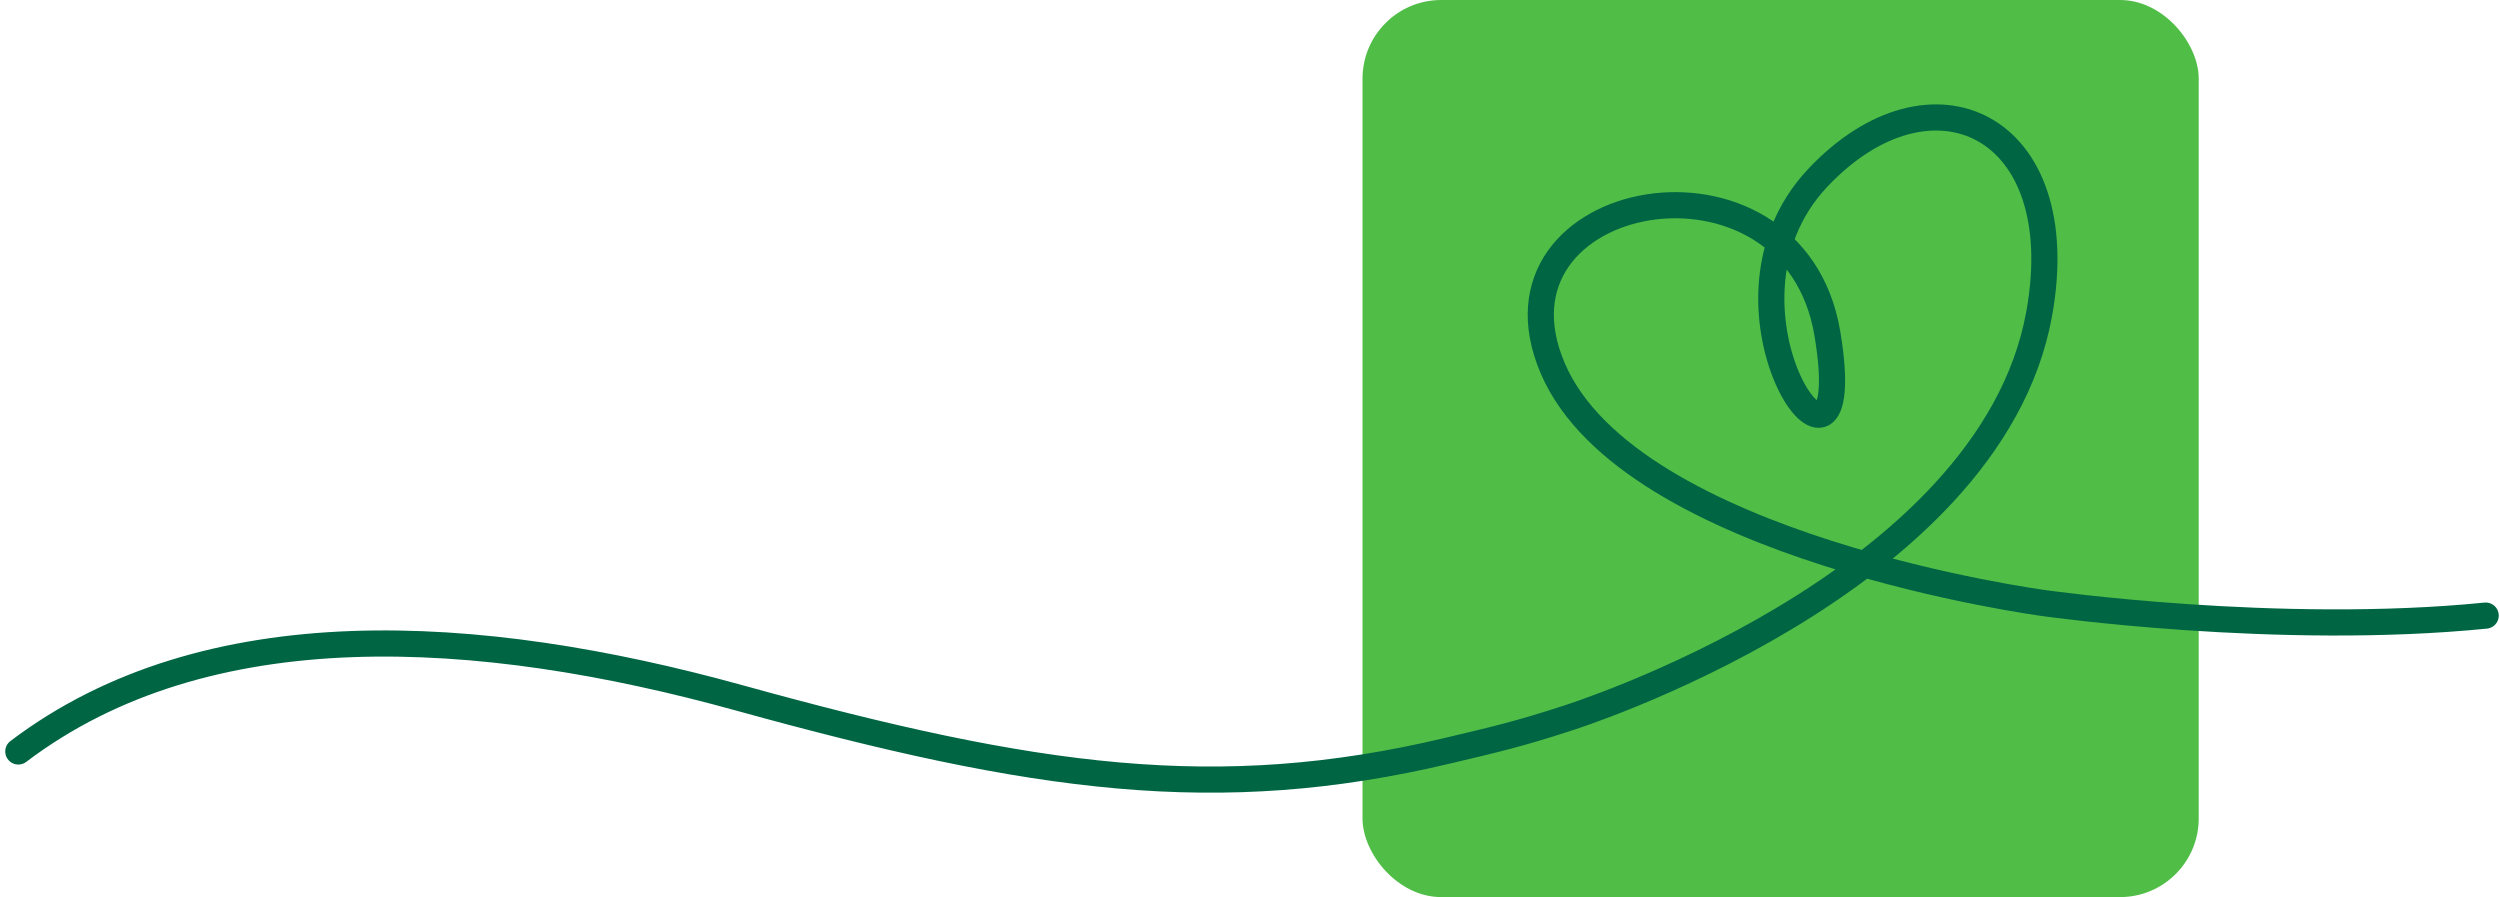
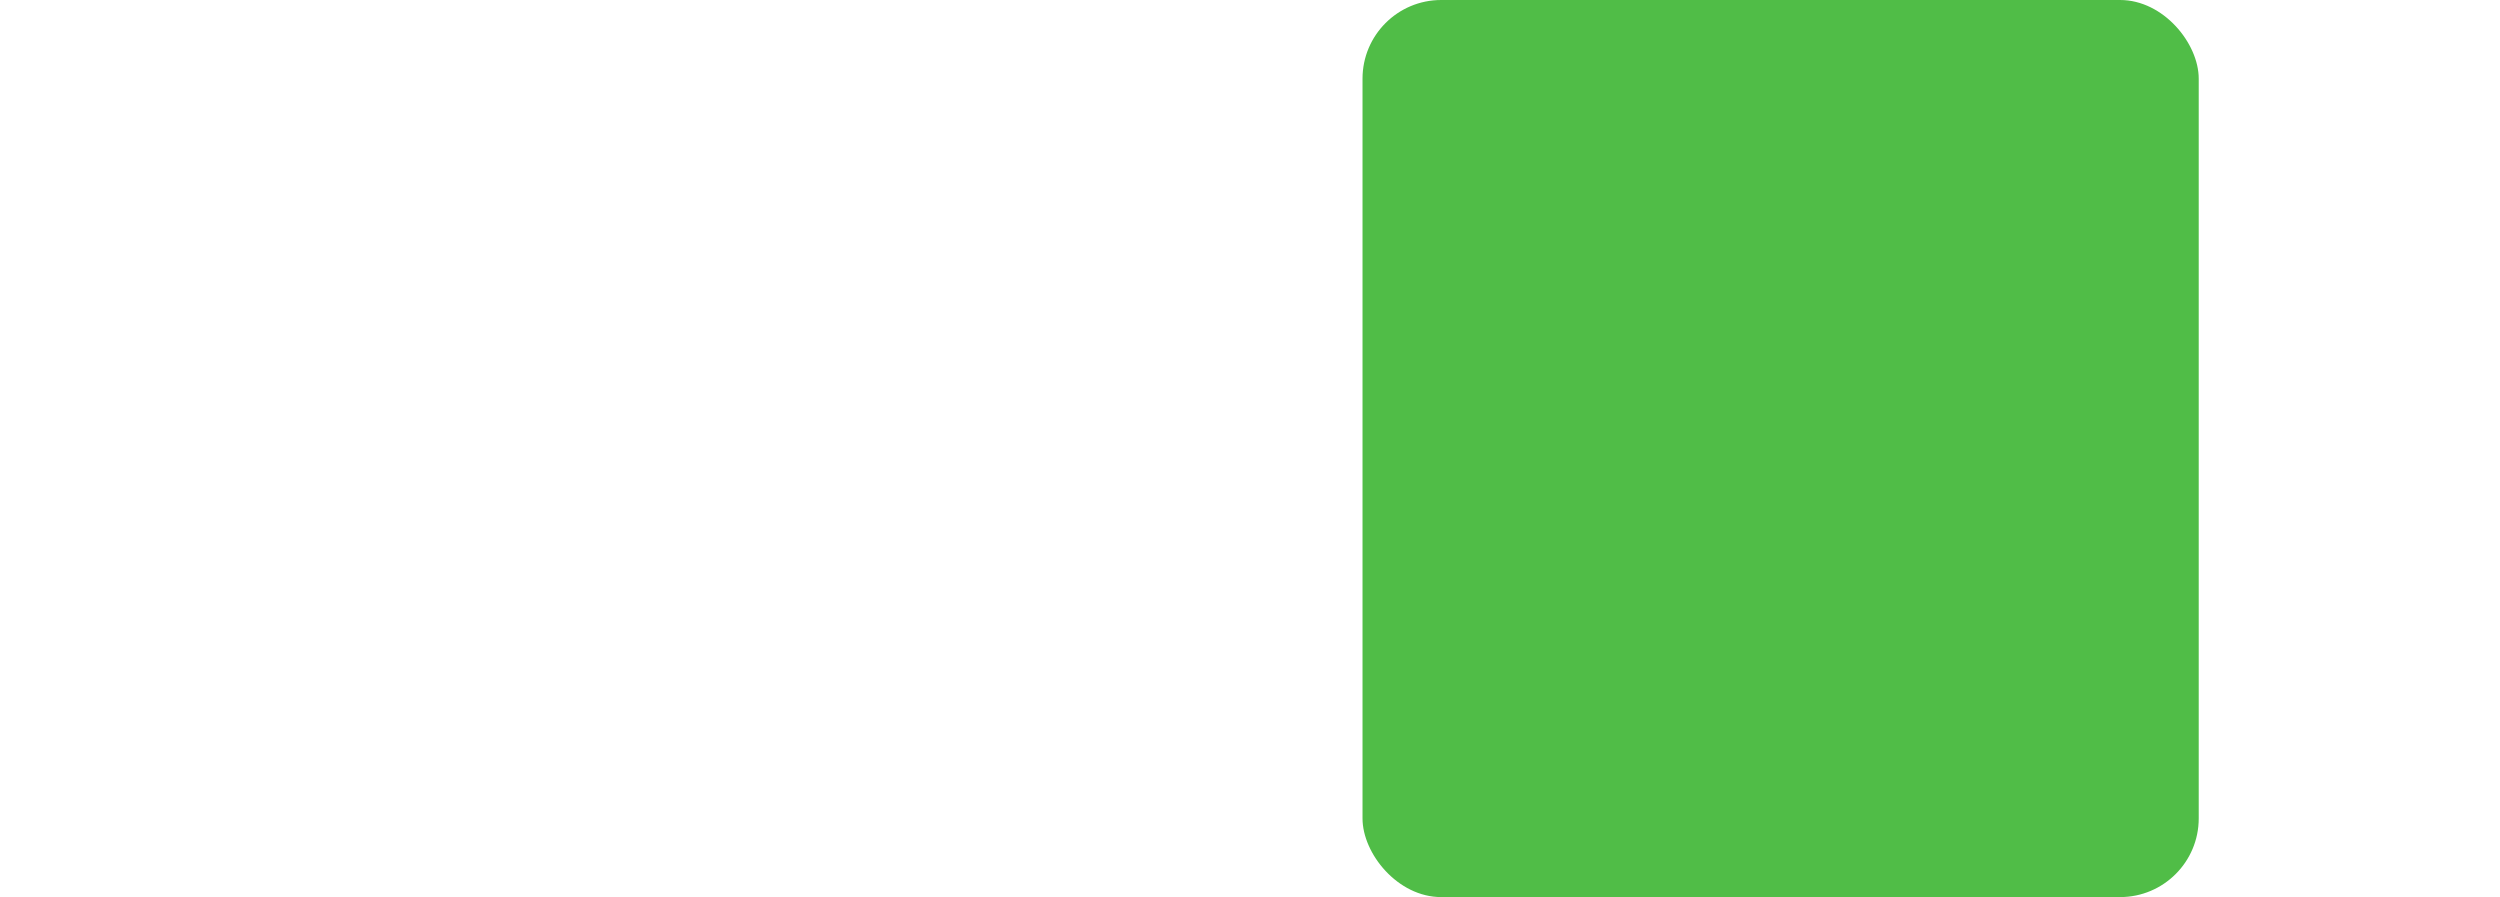
<svg xmlns="http://www.w3.org/2000/svg" width="955.927" height="343.02" viewBox="0 0 955.927 343.02">
  <g id="Group_232" data-name="Group 232" transform="translate(501.728 -229.687)">
    <g id="Group_225" data-name="Group 225" transform="translate(19.26 229.687)">
      <rect id="Rectangle_93" data-name="Rectangle 93" width="319.74" height="343.02" rx="30.082" fill="#50bd47" />
    </g>
-     <path id="Path_109" data-name="Path 109" d="M10,375.709c71.981-54.5,175.743-48.141,275.677-20.486,113.283,31.348,183.051,41,270.56,20.264,17.641-4.181,27.484-6.413,45.944-12.459,0,0,161.6-50.456,180.521-154.585,13.207-72.661-41.324-98.012-84.63-52.088-47.491,50.361,16.653,137.4,3.661,59.6s-134.454-55.484-105,13.283S784.82,319.01,784.82,319.01s89.374,12.71,168.628,4.75" transform="translate(-504.724 141.316)" fill="none" stroke="#006543" stroke-linecap="round" stroke-linejoin="round" stroke-width="10" />
  </g>
</svg>